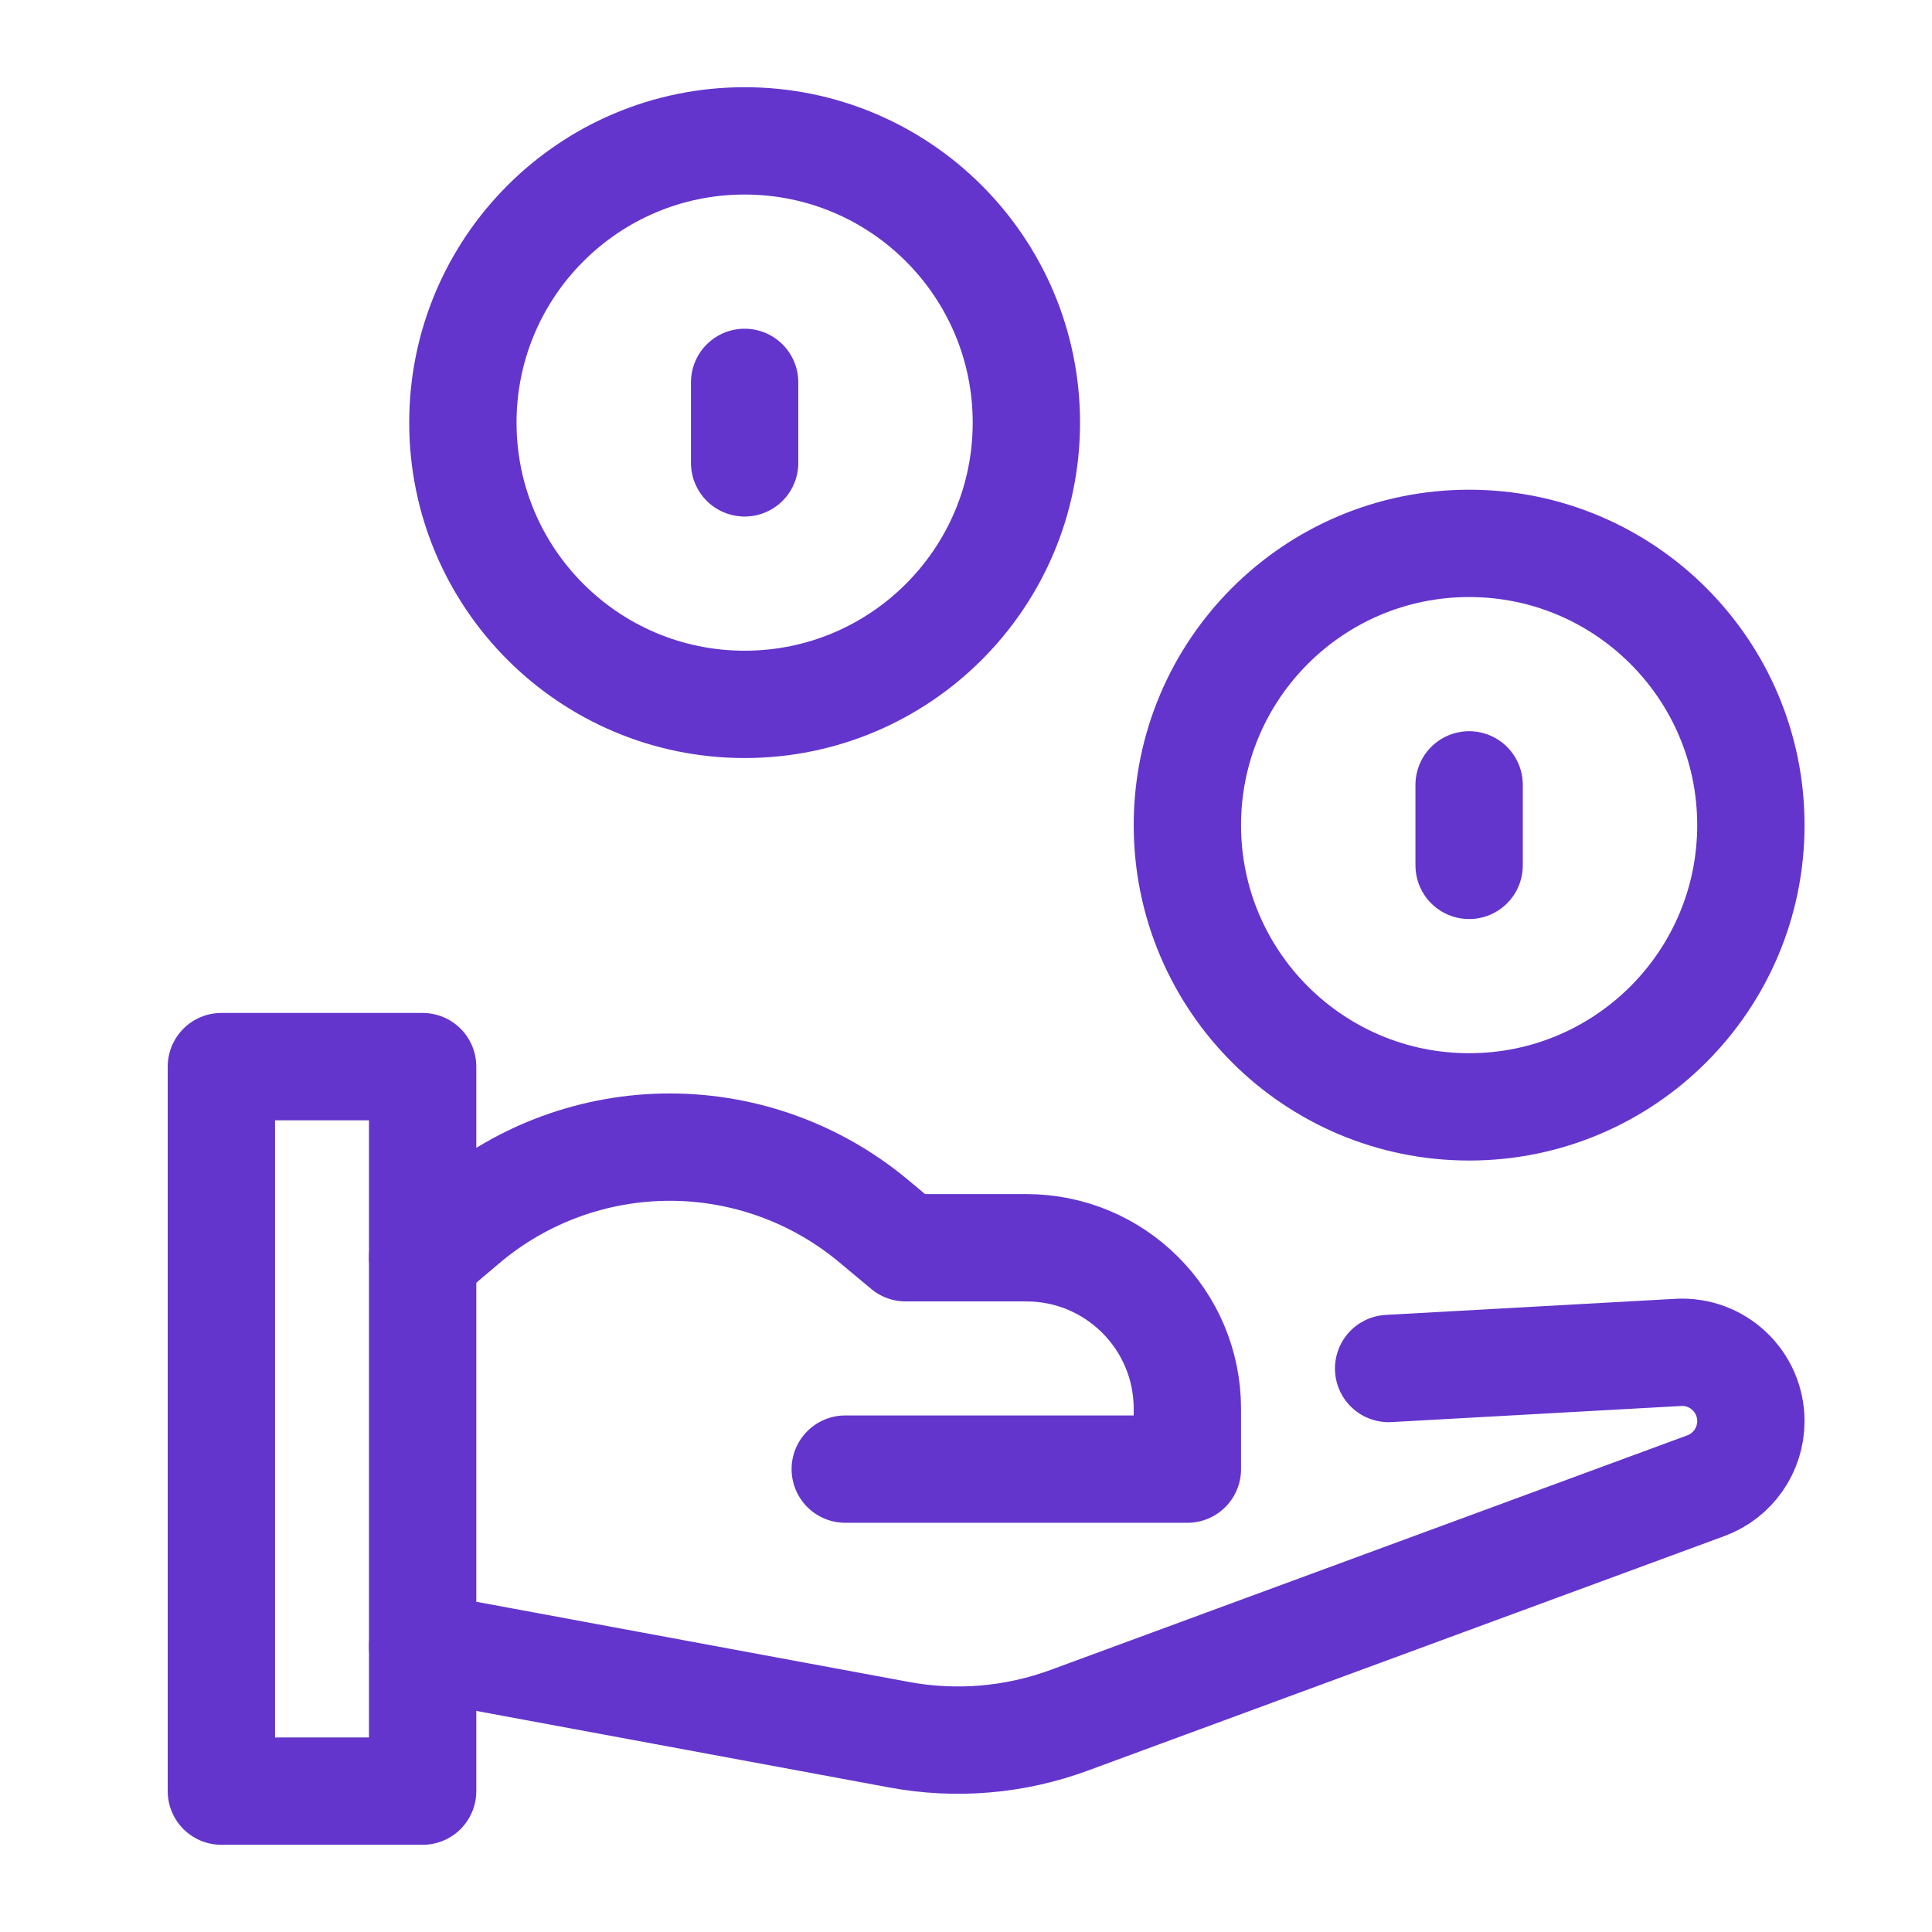
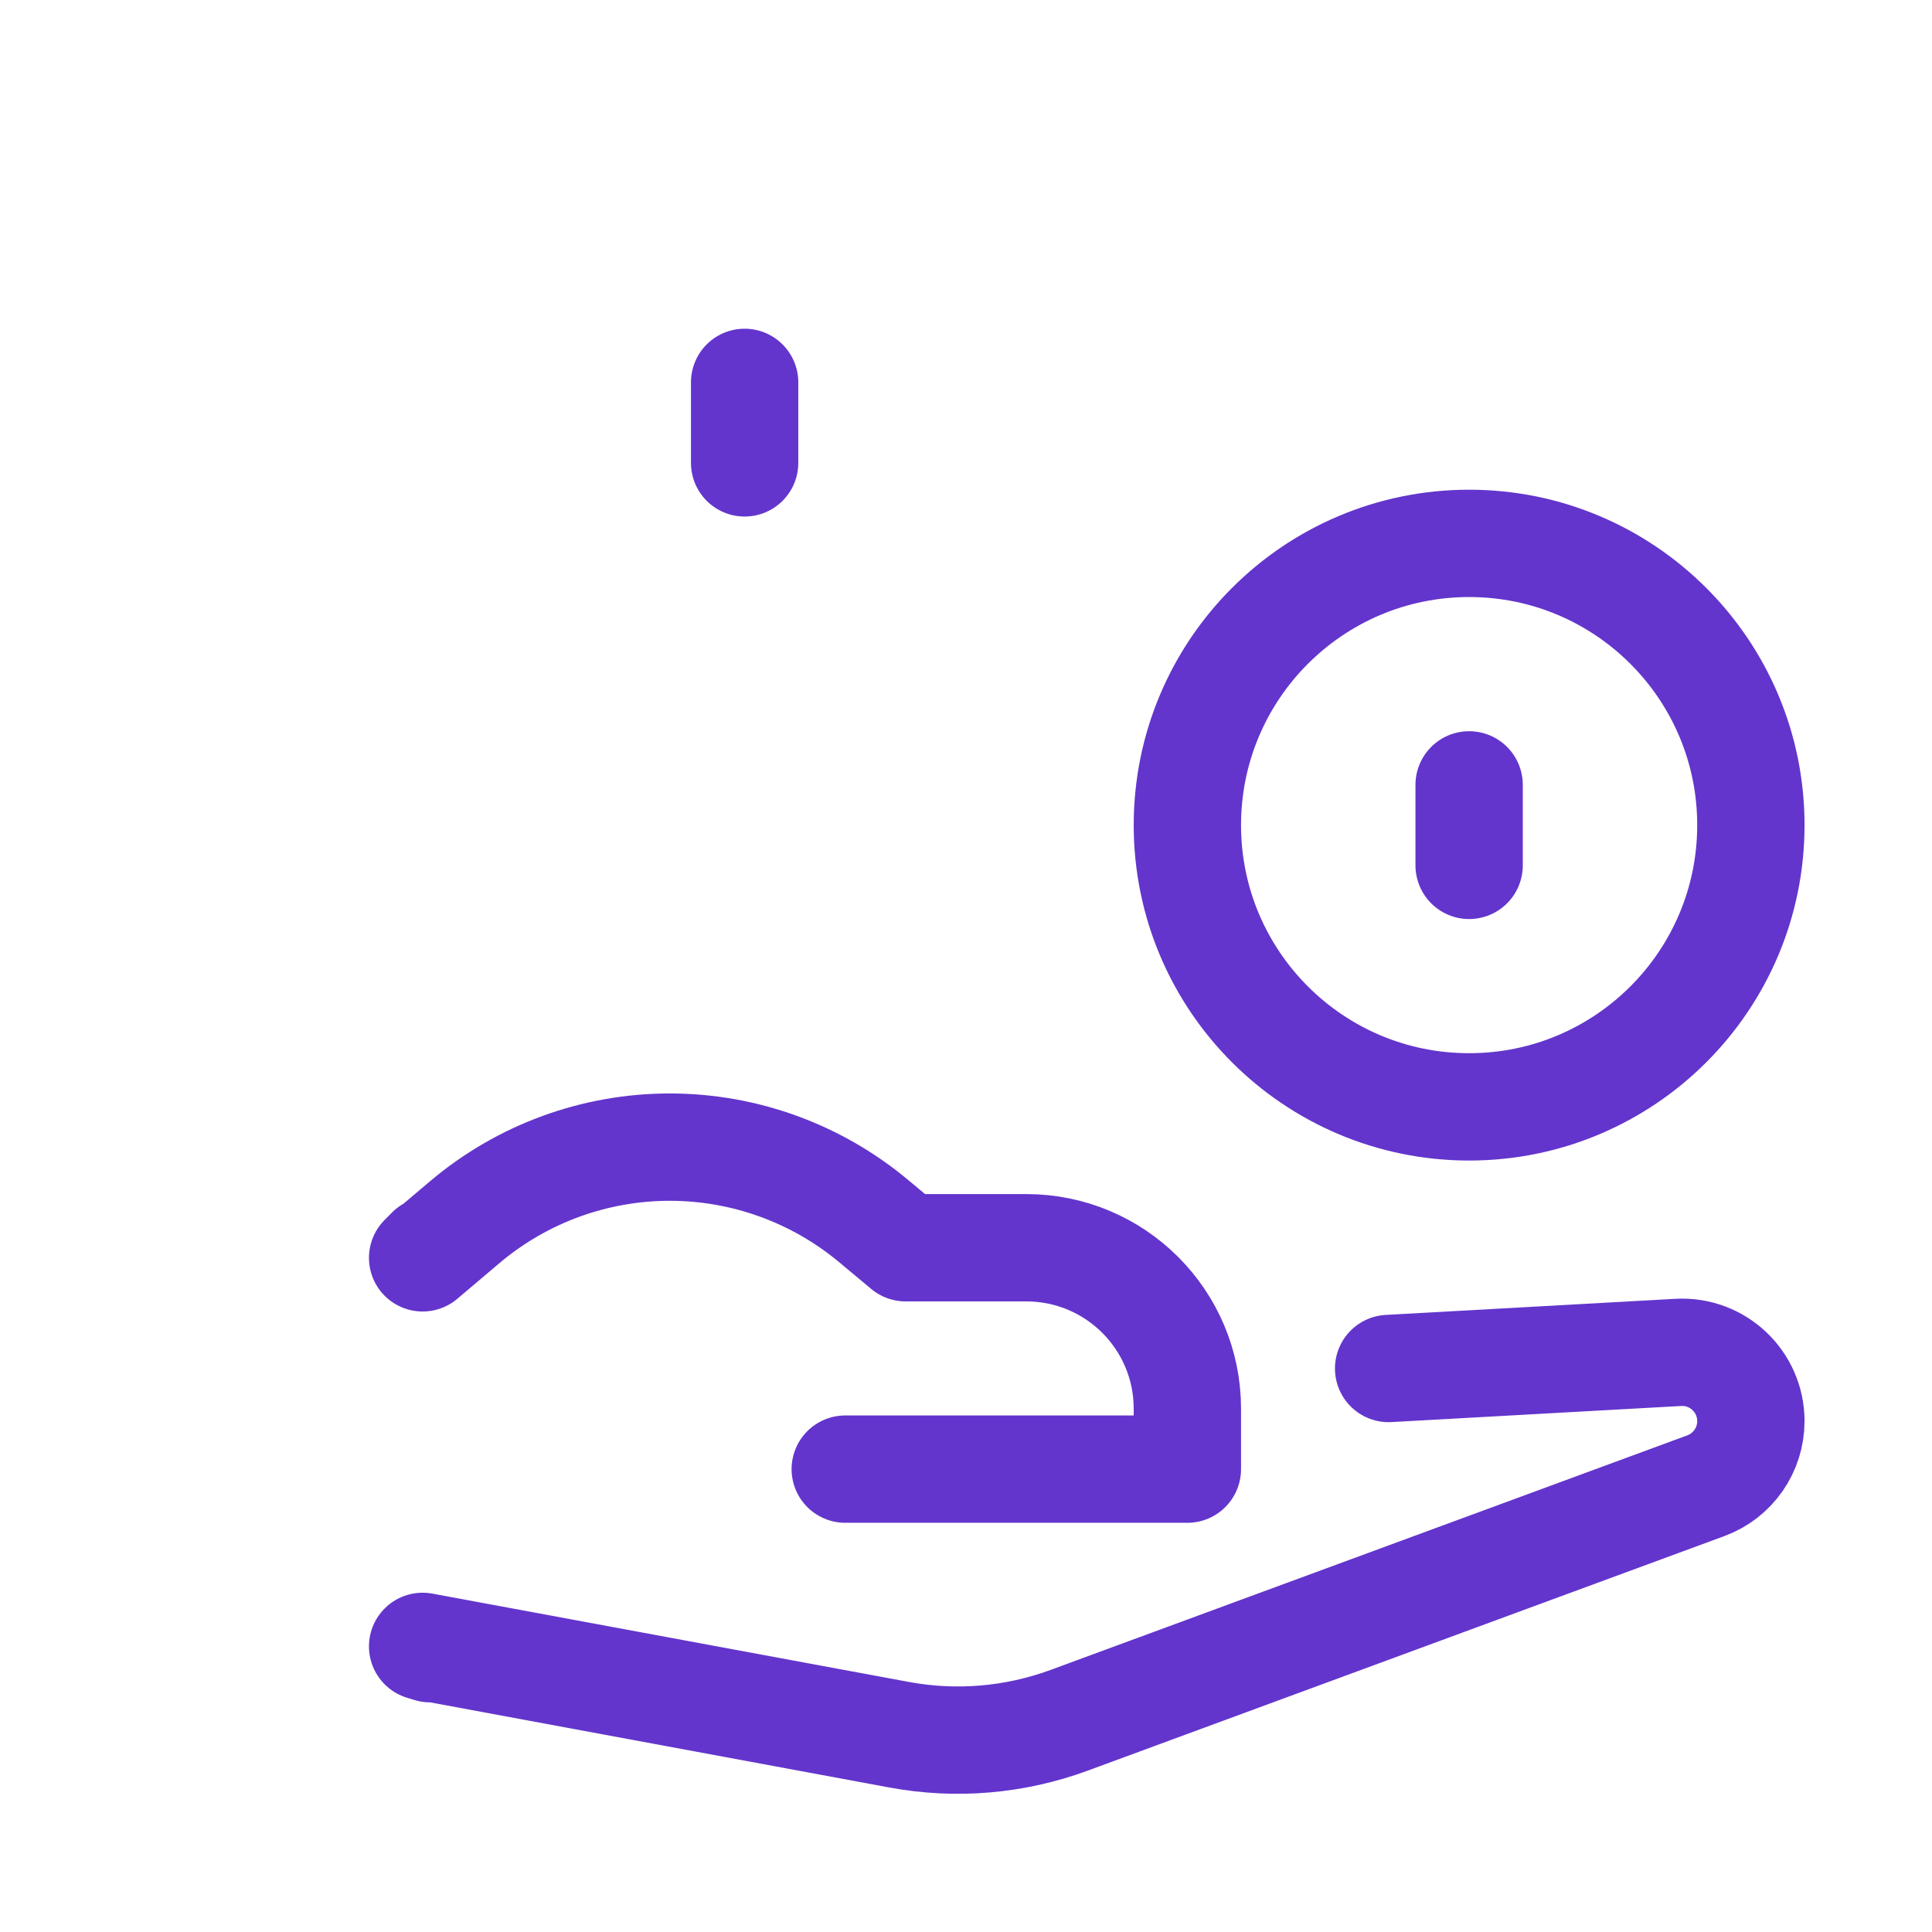
<svg xmlns="http://www.w3.org/2000/svg" width="36" height="36" viewBox="0 0 36 36" fill="none">
  <path d="M27.375 20.625C30.274 20.625 32.625 18.274 32.625 15.375C32.625 12.476 30.274 10.125 27.375 10.125C24.476 10.125 22.125 12.476 22.125 15.375C22.125 18.274 24.476 20.625 27.375 20.625Z" stroke="#6335CC" stroke-width="2" stroke-linecap="round" stroke-linejoin="round" />
-   <path d="M13.875 13.125C16.774 13.125 19.125 10.774 19.125 7.875C19.125 4.976 16.774 2.625 13.875 2.625C10.976 2.625 8.625 4.976 8.625 7.875C8.625 10.774 10.976 13.125 13.875 13.125Z" stroke="#6335CC" stroke-width="2" stroke-linecap="round" stroke-linejoin="round" />
  <path d="M27.375 14.625V16.125" stroke="#6335CC" stroke-width="2" stroke-linecap="round" stroke-linejoin="round" />
  <path d="M13.875 7.125V8.625" stroke="#6335CC" stroke-width="2" stroke-linecap="round" stroke-linejoin="round" />
  <path d="M8.015 30.721L7.875 30.678L16.754 32.324C17.815 32.521 18.909 32.428 19.922 32.055L31.786 27.684C32.29 27.498 32.625 27.018 32.625 26.481C32.625 25.744 32.007 25.159 31.271 25.2L25.875 25.5" stroke="#6335CC" stroke-width="2" stroke-linecap="round" stroke-linejoin="round" />
  <path d="M15.75 27.375H22.125V26.25C22.125 24.593 20.782 23.25 19.125 23.25H16.875L16.272 22.747C15.208 21.861 13.866 21.375 12.481 21.375C11.081 21.375 9.726 21.871 8.657 22.776L7.875 23.438L8.015 23.297" stroke="#6335CC" stroke-width="2" stroke-linecap="round" stroke-linejoin="round" />
-   <path d="M7.875 19.875V33.375H4.125V19.875H7.875Z" stroke="#6335CC" stroke-width="2" stroke-linecap="round" stroke-linejoin="round" />
</svg>